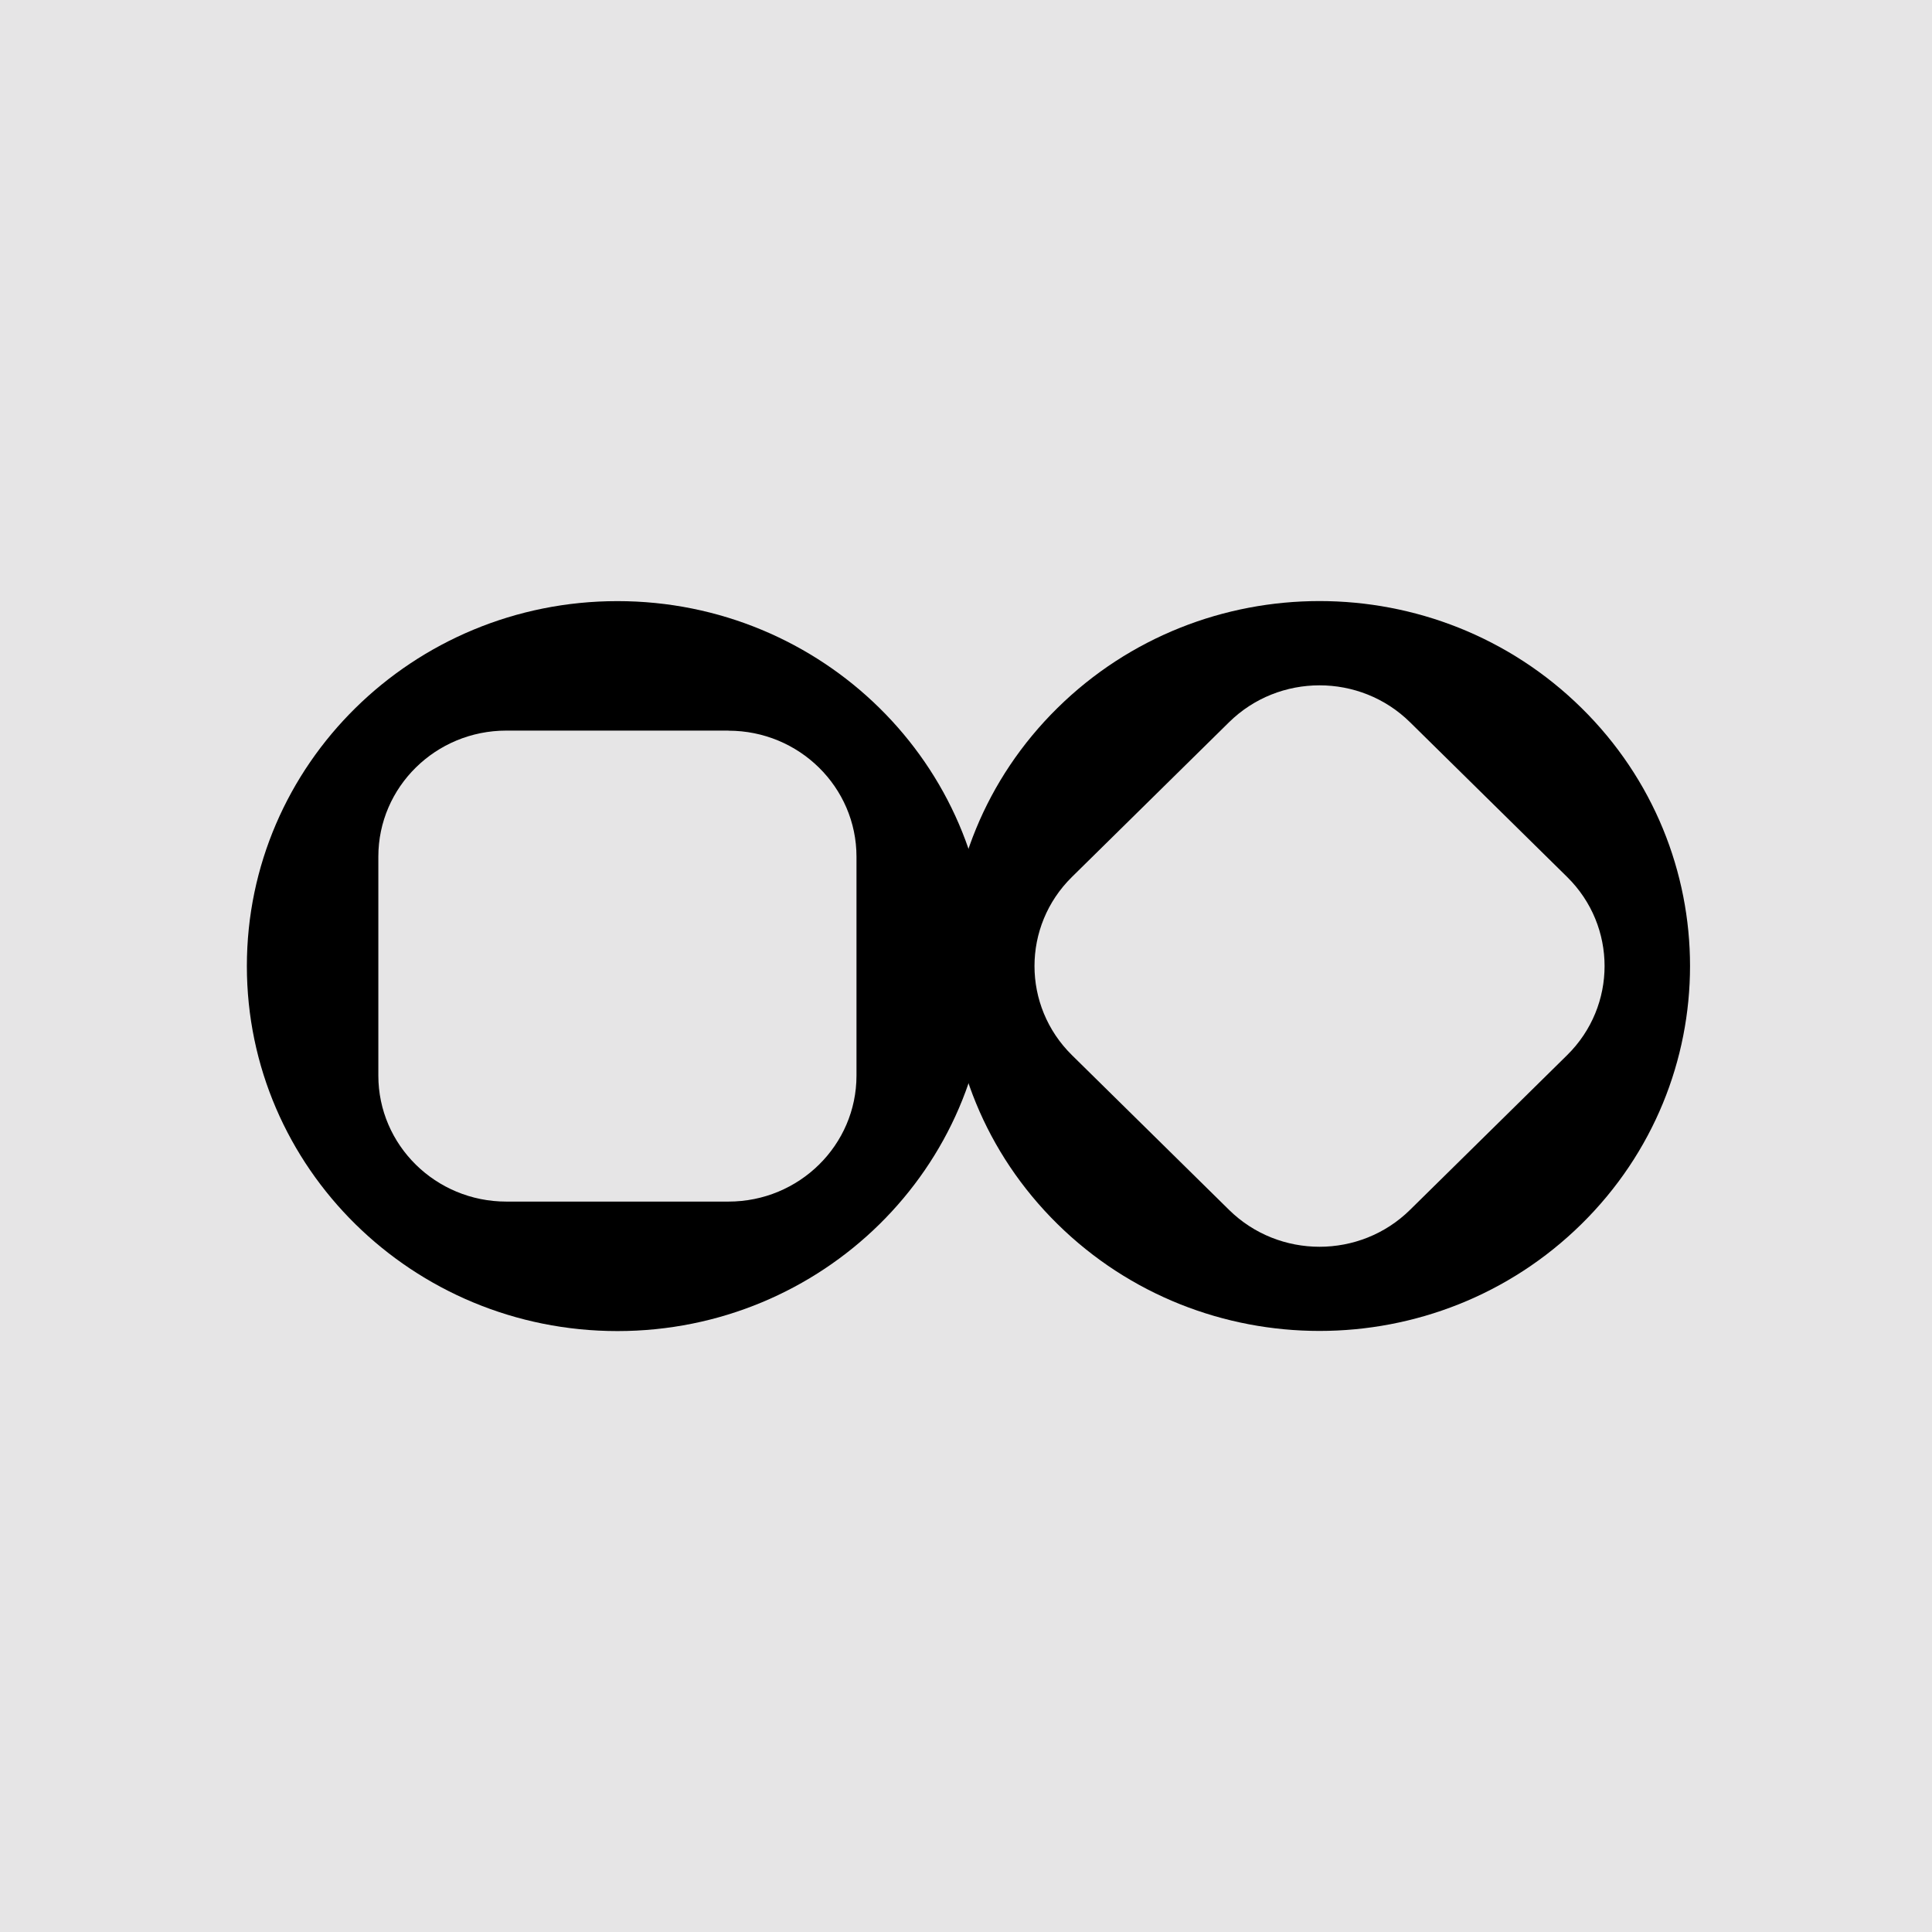
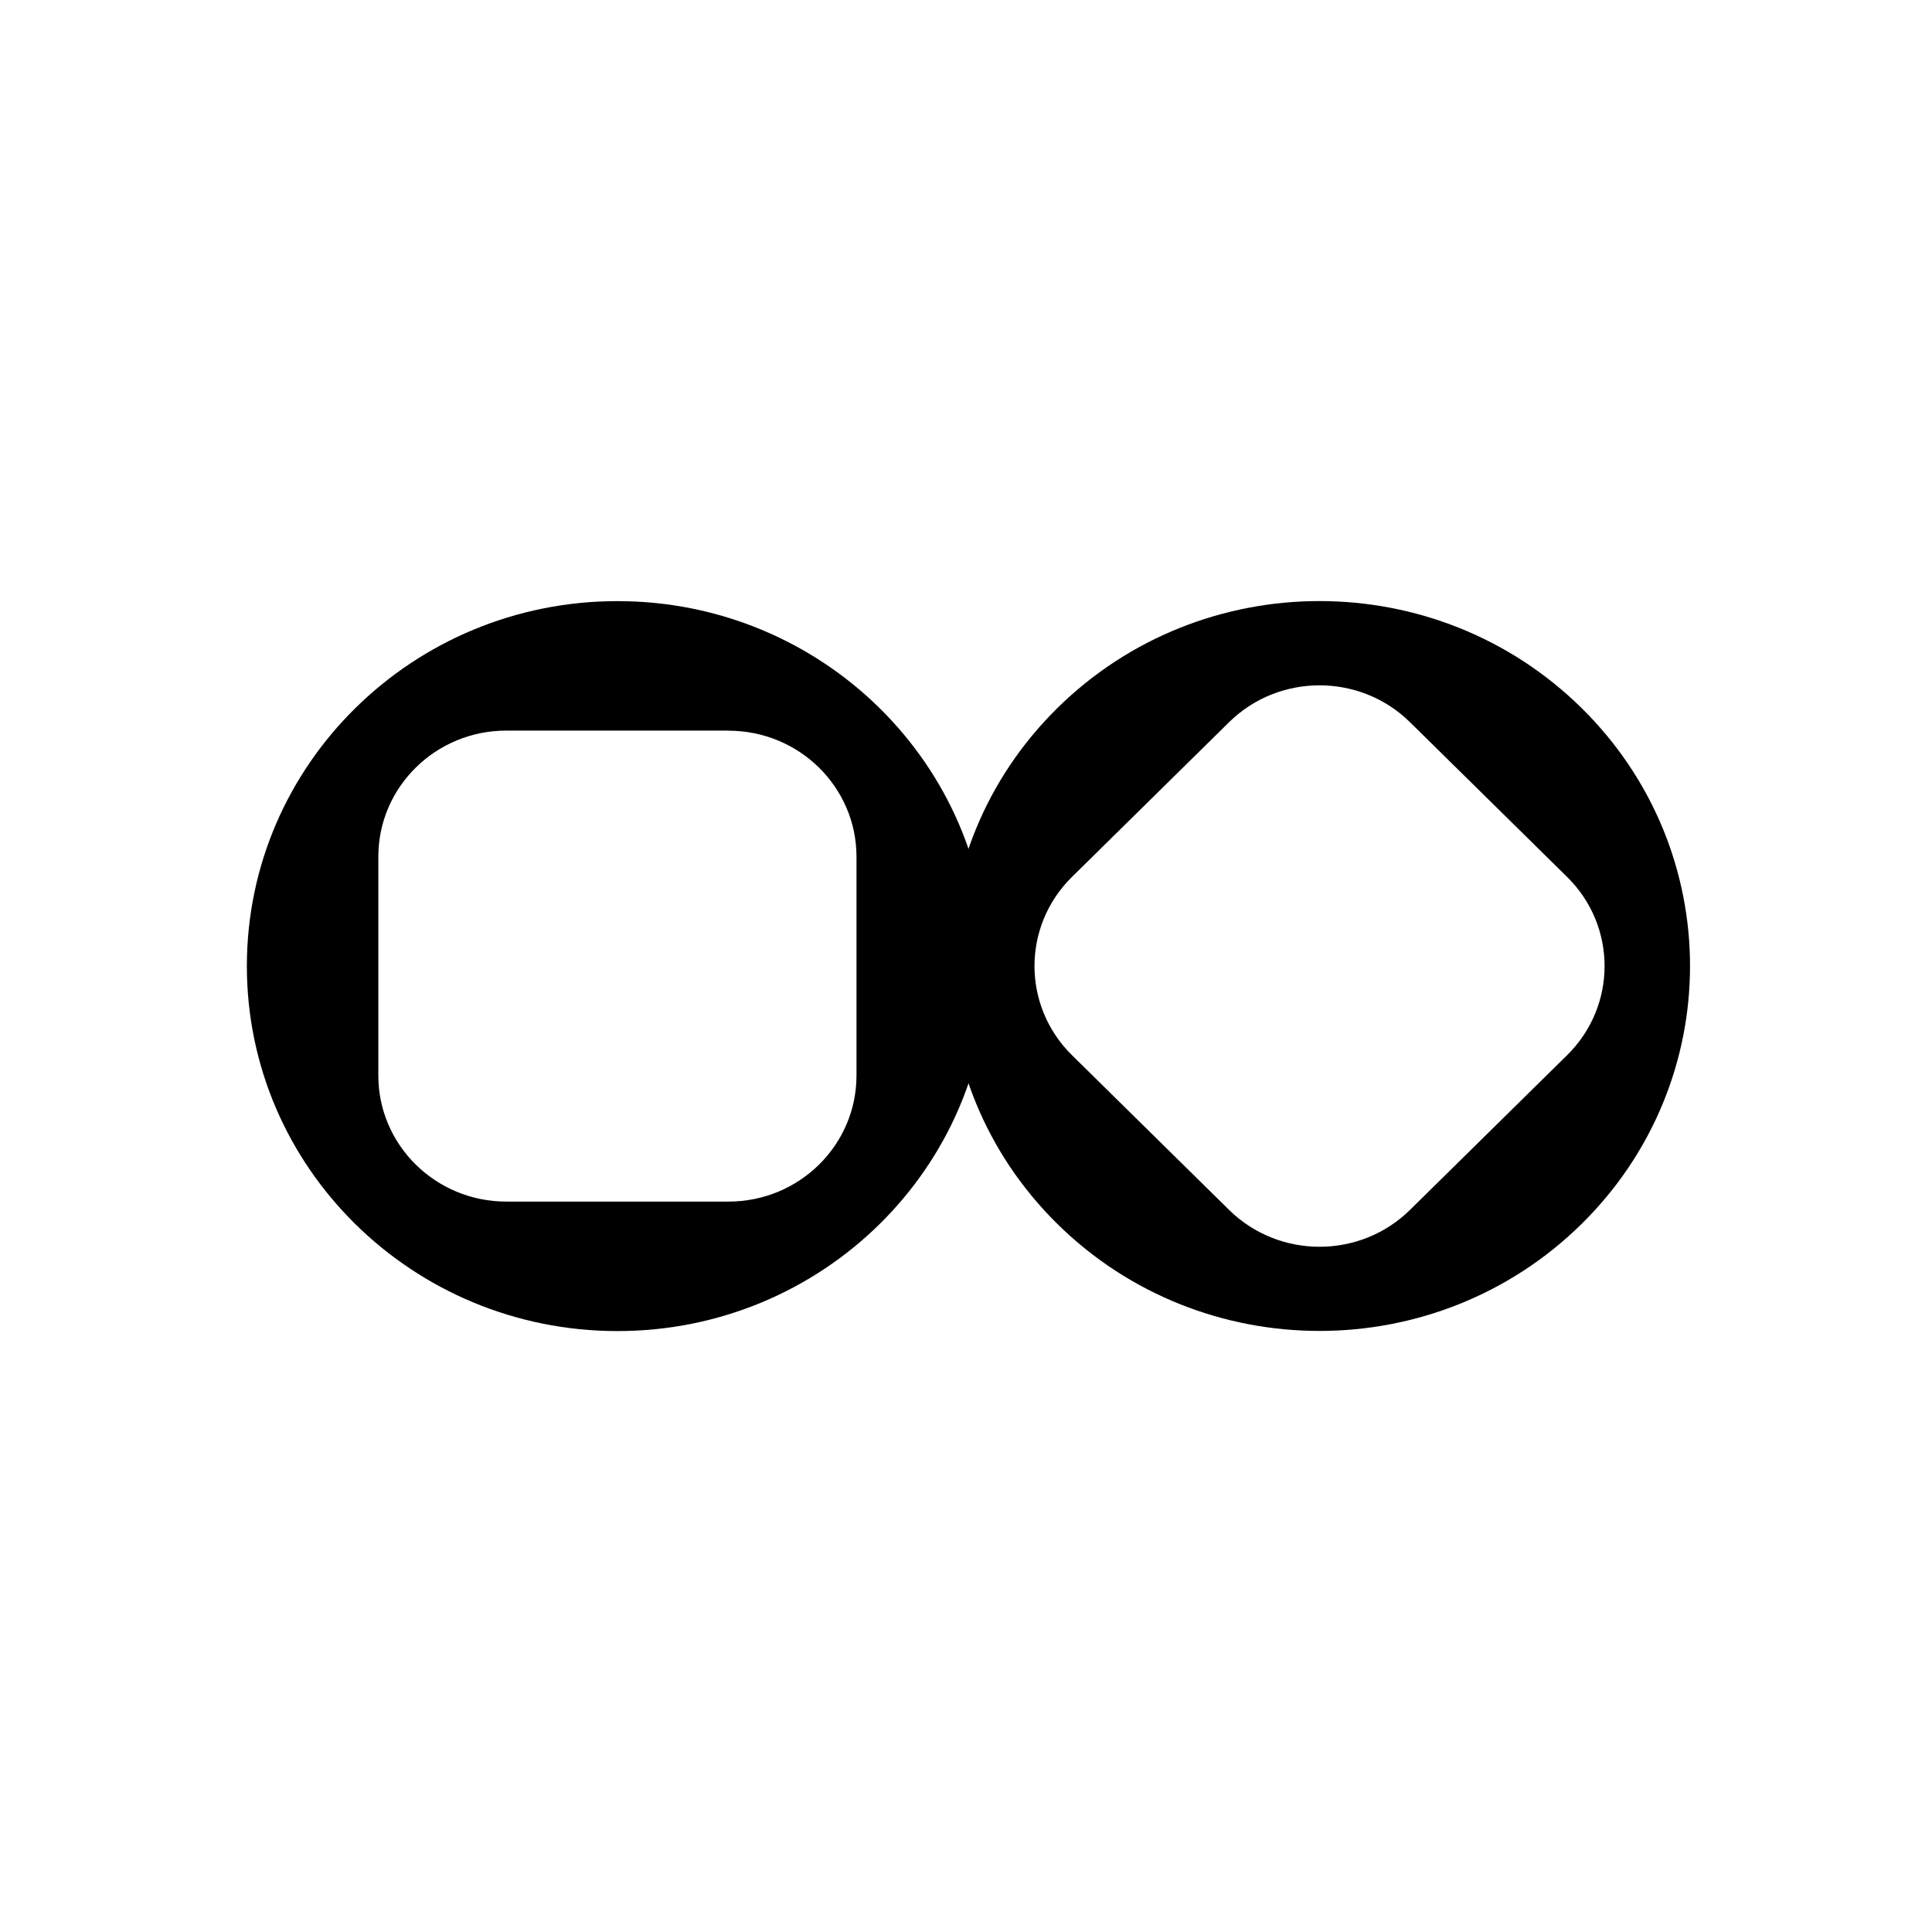
<svg xmlns="http://www.w3.org/2000/svg" width="180" height="180" viewBox="0 0 180 180" fill="none">
-   <rect width="180" height="180" fill="#E6E5E6" />
  <path d="M23 90.009C23 108.79 38.457 124.013 57.527 124.013C76.598 124.013 92.055 108.79 92.055 90.009C92.055 71.227 76.589 56.005 57.527 56.005C38.466 56.005 23 71.227 23 90.009ZM67.873 68.077C74.456 68.077 79.797 73.336 79.797 79.82V100.207C79.797 106.69 74.456 111.949 67.873 111.949H47.173C40.59 111.949 35.249 106.69 35.249 100.207V79.811C35.249 73.328 40.59 68.068 47.173 68.068H67.873V68.077Z" fill="black" />
  <path d="M98.523 65.959C85.04 79.238 85.04 100.762 98.523 114.041C112.006 127.32 133.861 127.32 147.344 114.041C160.827 100.762 160.827 79.238 147.344 65.959C133.861 52.68 112.006 52.68 98.523 65.959ZM131.367 67.287L146.005 81.703C150.658 86.285 150.658 93.723 146.005 98.306L131.367 112.722C126.714 117.304 119.162 117.304 114.509 112.722L99.871 98.306C95.218 93.723 95.218 86.285 99.871 81.703L114.509 67.287C119.162 62.705 126.714 62.705 131.367 67.287Z" fill="black" />
</svg>